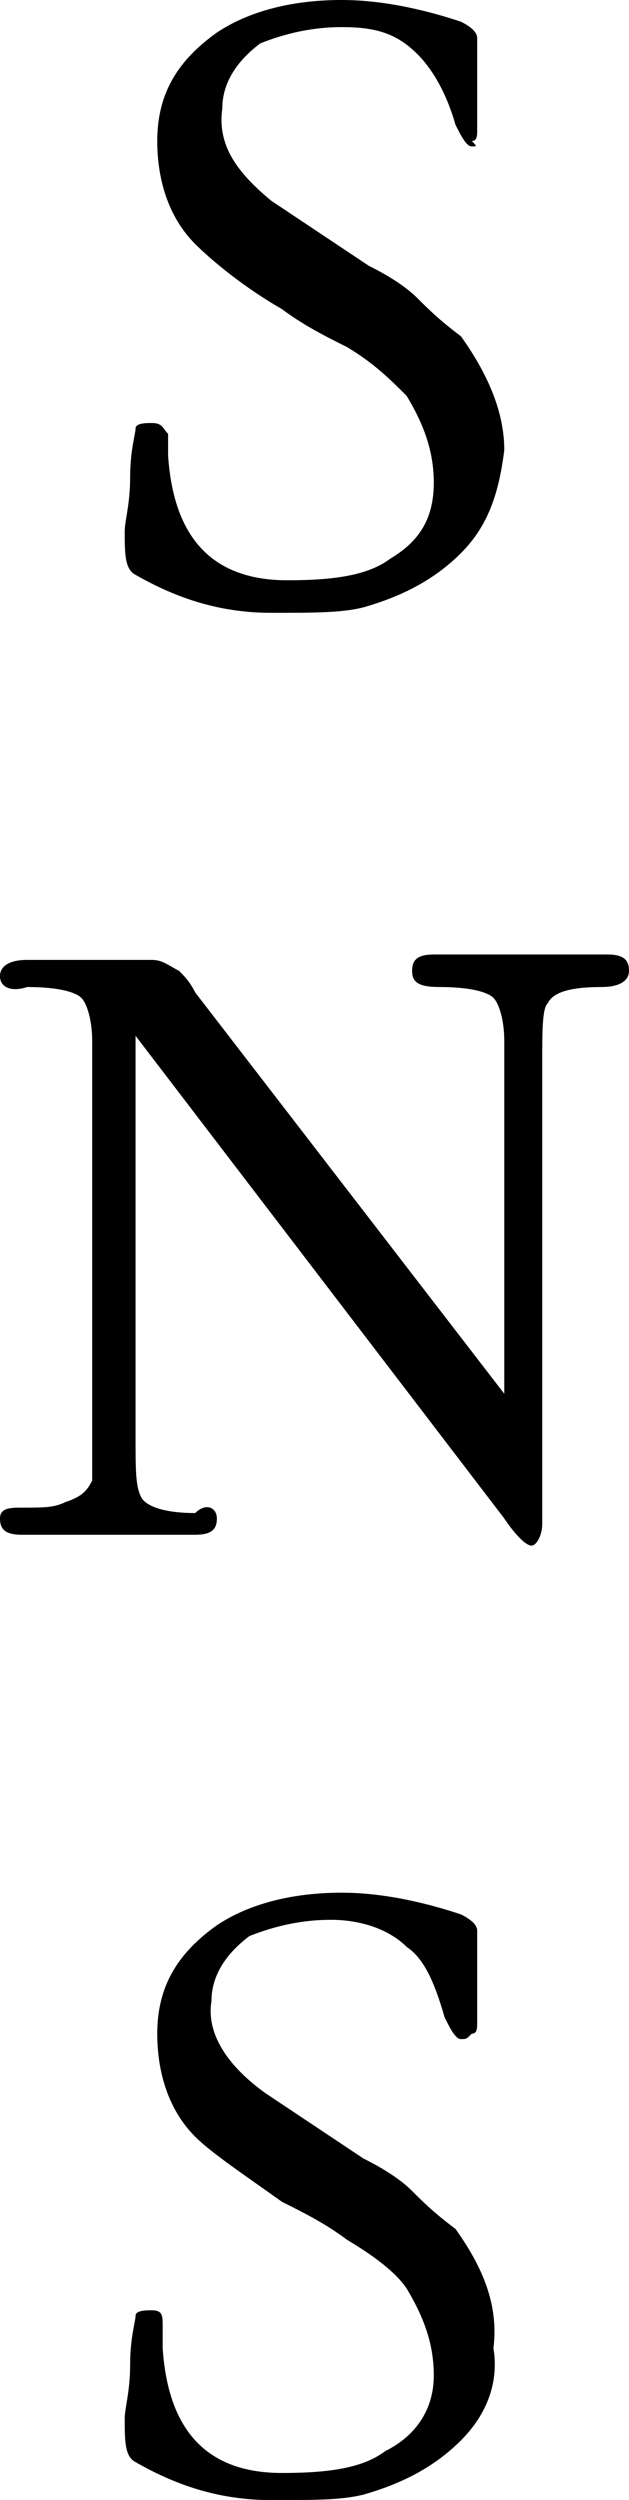
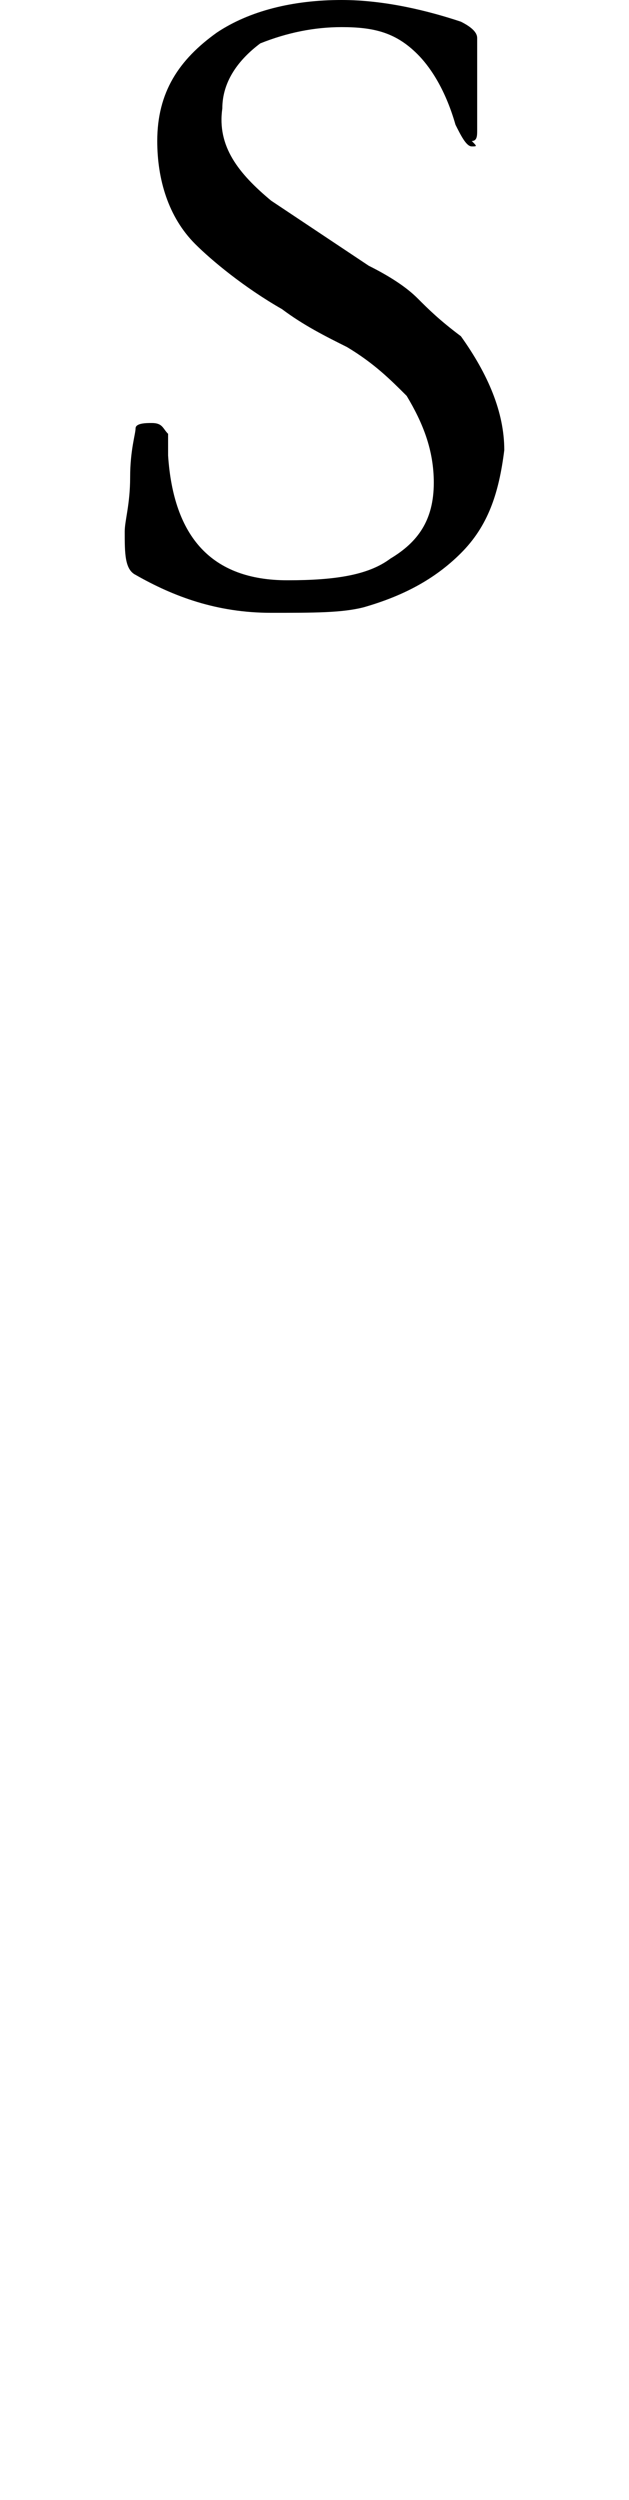
<svg xmlns="http://www.w3.org/2000/svg" version="1.1" id="レイヤー_1" x="0px" y="0px" width="11.6px" height="46.1px" viewBox="0 0 11.6 46.1" style="enable-background:new 0 0 11.6 46.1;" xml:space="preserve">
  <g>
    <path d="M8.5,10.2c-0.5,0.5-1.1,0.8-1.8,1c-0.4,0.1-0.9,0.1-1.7,0.1c-1,0-1.8-0.3-2.5-0.7c-0.2-0.1-0.2-0.4-0.2-0.8   c0-0.2,0.1-0.5,0.1-1c0-0.5,0.1-0.8,0.1-0.9s0.2-0.1,0.3-0.1C3,7.8,3,7.9,3.1,8c0,0.1,0,0.2,0,0.4c0.1,1.5,0.8,2.3,2.2,2.3   c0.9,0,1.5-0.1,1.9-0.4C7.7,10,8,9.6,8,8.9c0-0.6-0.2-1.1-0.5-1.6C7.2,7,6.9,6.7,6.4,6.4C6,6.2,5.6,6,5.2,5.7   C4.5,5.3,3.9,4.8,3.6,4.5C3.1,4,2.9,3.3,2.9,2.6c0-0.9,0.4-1.5,1.1-2C4.6,0.2,5.4,0,6.3,0c0.8,0,1.6,0.2,2.2,0.4   c0.2,0.1,0.3,0.2,0.3,0.3c0,0.1,0,0.2,0,0.4l0,1.3c0,0.1,0,0.2-0.1,0.2C8.8,2.7,8.8,2.7,8.7,2.7c-0.1,0-0.2-0.2-0.3-0.4   C8.2,1.6,7.9,1.2,7.7,1C7.3,0.6,6.9,0.5,6.3,0.5c-0.5,0-1,0.1-1.5,0.3C4.4,1.1,4.1,1.5,4.1,2C4,2.7,4.4,3.2,5,3.7   c0.3,0.2,0.9,0.6,1.8,1.2c0.4,0.2,0.7,0.4,0.9,0.6c0.2,0.2,0.4,0.4,0.8,0.7C9,6.9,9.3,7.6,9.3,8.3C9.2,9.1,9,9.7,8.5,10.2z" />
-     <path d="M9.3,25.7v-6.5c0-0.4-0.1-0.7-0.2-0.8c-0.1-0.1-0.4-0.2-1-0.2c-0.4,0-0.5-0.1-0.5-0.3c0-0.2,0.1-0.3,0.4-0.3   c0.2,0,0.5,0,0.9,0l0.7,0c0.2,0,0.5,0,0.9,0l0.7,0c0.3,0,0.4,0.1,0.4,0.3c0,0.2-0.2,0.3-0.5,0.3c-0.6,0-0.9,0.1-1,0.3   c-0.1,0.1-0.1,0.5-0.1,1.1v8.5c0,0.2-0.1,0.4-0.2,0.4c-0.1,0-0.3-0.2-0.5-0.5l-6.8-8.9v7.4c0,0.6,0,0.9,0.1,1.1   c0.1,0.2,0.5,0.3,1,0.3C3.8,27.7,4,27.8,4,28c0,0.2-0.1,0.3-0.4,0.3c-0.2,0-0.5,0-0.9,0l-0.7,0c-0.2,0-0.4,0-0.8,0   c-0.4,0-0.6,0-0.8,0C0.1,28.3,0,28.2,0,28c0-0.2,0.2-0.2,0.4-0.2c0.4,0,0.6,0,0.8-0.1c0.3-0.1,0.4-0.2,0.5-0.4c0-0.1,0-0.4,0-0.9   v-7.2c0-0.4-0.1-0.7-0.2-0.8s-0.4-0.2-1-0.2C0.2,18.3,0,18.2,0,18c0-0.2,0.2-0.3,0.5-0.3h2.3c0.2,0,0.3,0.1,0.5,0.2   c0.1,0.1,0.2,0.2,0.3,0.4L9.3,25.7z" />
-     <path d="M8.5,45c-0.5,0.5-1.1,0.8-1.8,1c-0.4,0.1-0.9,0.1-1.7,0.1c-1,0-1.8-0.3-2.5-0.7c-0.2-0.1-0.2-0.4-0.2-0.8   c0-0.2,0.1-0.5,0.1-1c0-0.5,0.1-0.8,0.1-0.9s0.2-0.1,0.3-0.1c0.2,0,0.2,0.1,0.2,0.3c0,0.1,0,0.2,0,0.4c0.1,1.5,0.8,2.3,2.2,2.3   c0.9,0,1.5-0.1,1.9-0.4C7.7,44.9,8,44.4,8,43.8c0-0.6-0.2-1.1-0.5-1.6c-0.2-0.3-0.6-0.6-1.1-0.9C6,41,5.6,40.8,5.2,40.6   c-0.7-0.5-1.3-0.9-1.6-1.2c-0.5-0.5-0.7-1.2-0.7-1.9c0-0.9,0.4-1.5,1.1-2c0.6-0.4,1.4-0.6,2.3-0.6c0.8,0,1.6,0.2,2.2,0.4   c0.2,0.1,0.3,0.2,0.3,0.3c0,0.1,0,0.2,0,0.4l0,1.3c0,0.1,0,0.2-0.1,0.2c-0.1,0.1-0.1,0.1-0.2,0.1c-0.1,0-0.2-0.2-0.3-0.4   c-0.2-0.7-0.4-1.1-0.7-1.3c-0.3-0.3-0.8-0.5-1.4-0.5c-0.5,0-1,0.1-1.5,0.3c-0.4,0.3-0.7,0.7-0.7,1.2c-0.1,0.6,0.3,1.2,1,1.7   c0.3,0.2,0.9,0.6,1.8,1.2c0.4,0.2,0.7,0.4,0.9,0.6c0.2,0.2,0.4,0.4,0.8,0.7c0.5,0.7,0.8,1.4,0.7,2.2C9.2,43.9,9,44.5,8.5,45z" />
  </g>
</svg>